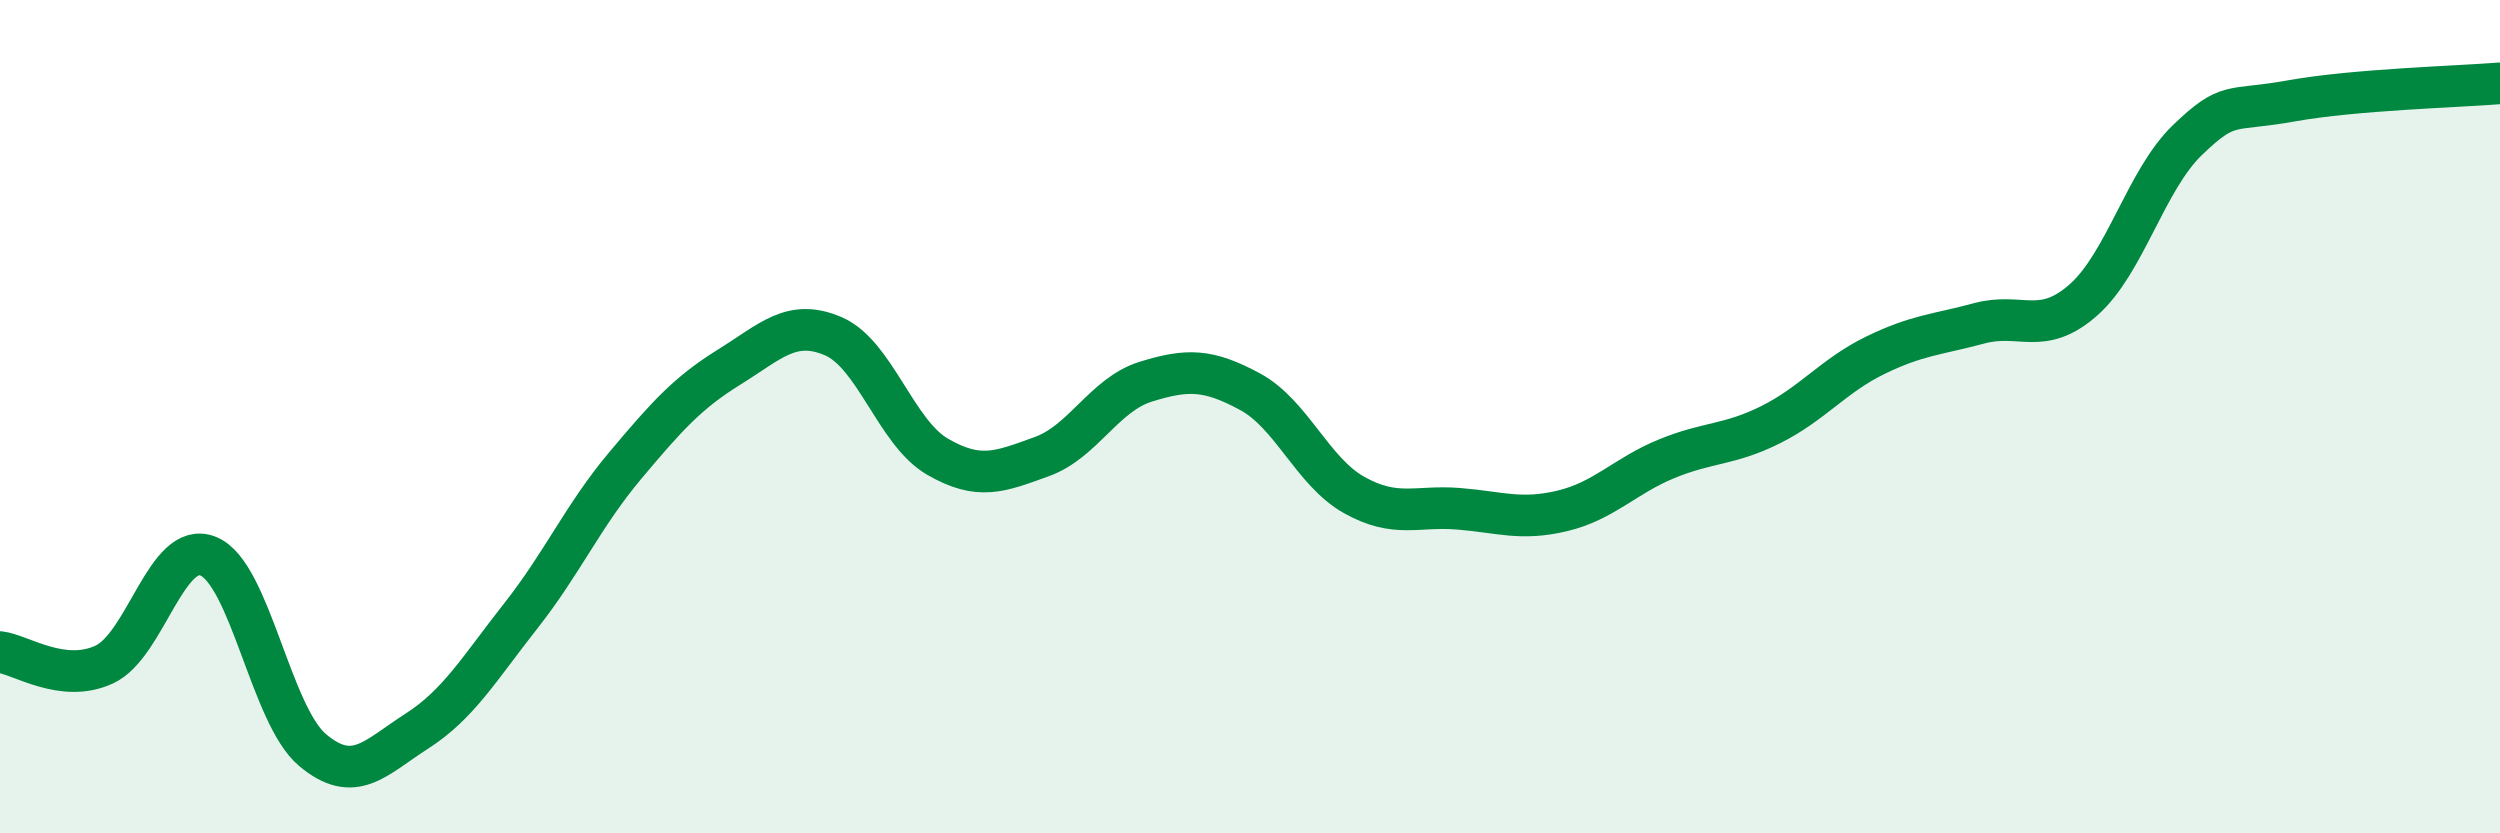
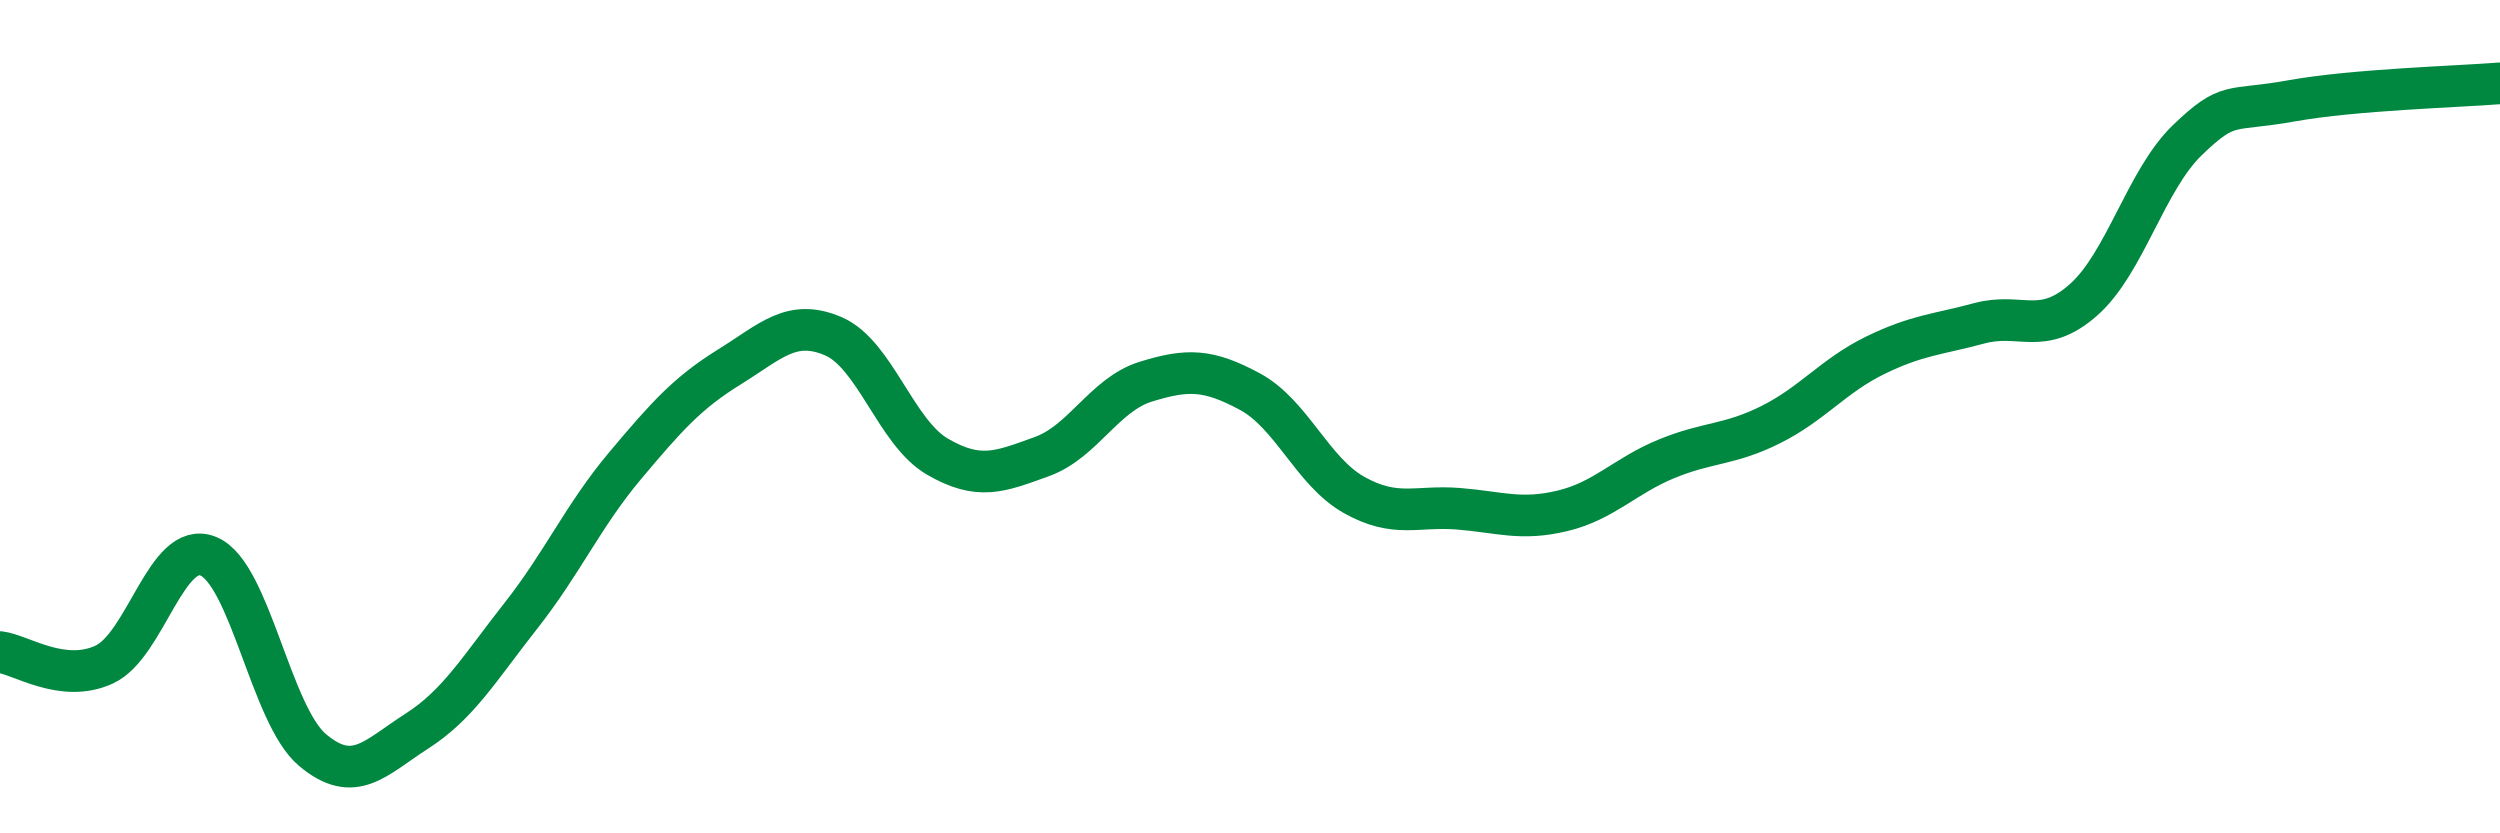
<svg xmlns="http://www.w3.org/2000/svg" width="60" height="20" viewBox="0 0 60 20">
-   <path d="M 0,15.65 C 0.5,15.71 1.5,16.41 2.5,15.95 C 3.5,15.49 4,12.94 5,13.35 C 6,13.76 6.5,17.16 7.5,18 C 8.5,18.84 9,18.19 10,17.55 C 11,16.91 11.5,16.05 12.5,14.78 C 13.5,13.51 14,12.37 15,11.18 C 16,9.99 16.5,9.43 17.5,8.81 C 18.5,8.19 19,7.64 20,8.07 C 21,8.5 21.5,10.38 22.5,10.96 C 23.5,11.54 24,11.32 25,10.96 C 26,10.6 26.5,9.47 27.5,9.16 C 28.5,8.85 29,8.86 30,9.4 C 31,9.94 31.5,11.32 32.5,11.88 C 33.5,12.44 34,12.13 35,12.21 C 36,12.29 36.5,12.5 37.5,12.26 C 38.5,12.02 39,11.42 40,11.01 C 41,10.6 41.5,10.69 42.5,10.19 C 43.5,9.69 44,9.02 45,8.53 C 46,8.04 46.5,8.03 47.5,7.76 C 48.5,7.49 49,8.08 50,7.2 C 51,6.32 51.5,4.32 52.5,3.36 C 53.5,2.4 53.5,2.69 55,2.42 C 56.5,2.15 59,2.08 60,2L60 20L0 20Z" fill="#008740" opacity="0.1" stroke-linecap="round" stroke-linejoin="round" />
  <path d="M 0,15.65 C 0.5,15.71 1.5,16.41 2.5,15.95 C 3.5,15.49 4,12.94 5,13.35 C 6,13.76 6.5,17.16 7.5,18 C 8.5,18.84 9,18.19 10,17.55 C 11,16.91 11.5,16.05 12.5,14.78 C 13.5,13.51 14,12.37 15,11.18 C 16,9.99 16.5,9.43 17.5,8.81 C 18.5,8.19 19,7.64 20,8.07 C 21,8.5 21.5,10.38 22.5,10.96 C 23.5,11.54 24,11.32 25,10.96 C 26,10.6 26.5,9.47 27.5,9.16 C 28.5,8.85 29,8.86 30,9.4 C 31,9.94 31.5,11.32 32.5,11.88 C 33.5,12.44 34,12.13 35,12.21 C 36,12.29 36.5,12.5 37.5,12.26 C 38.5,12.02 39,11.42 40,11.01 C 41,10.6 41.5,10.69 42.5,10.19 C 43.5,9.69 44,9.02 45,8.53 C 46,8.04 46.5,8.03 47.5,7.76 C 48.5,7.49 49,8.08 50,7.2 C 51,6.32 51.5,4.32 52.5,3.36 C 53.5,2.4 53.5,2.69 55,2.42 C 56.5,2.15 59,2.08 60,2" stroke="#008740" stroke-width="1" fill="none" stroke-linecap="round" stroke-linejoin="round" />
</svg>